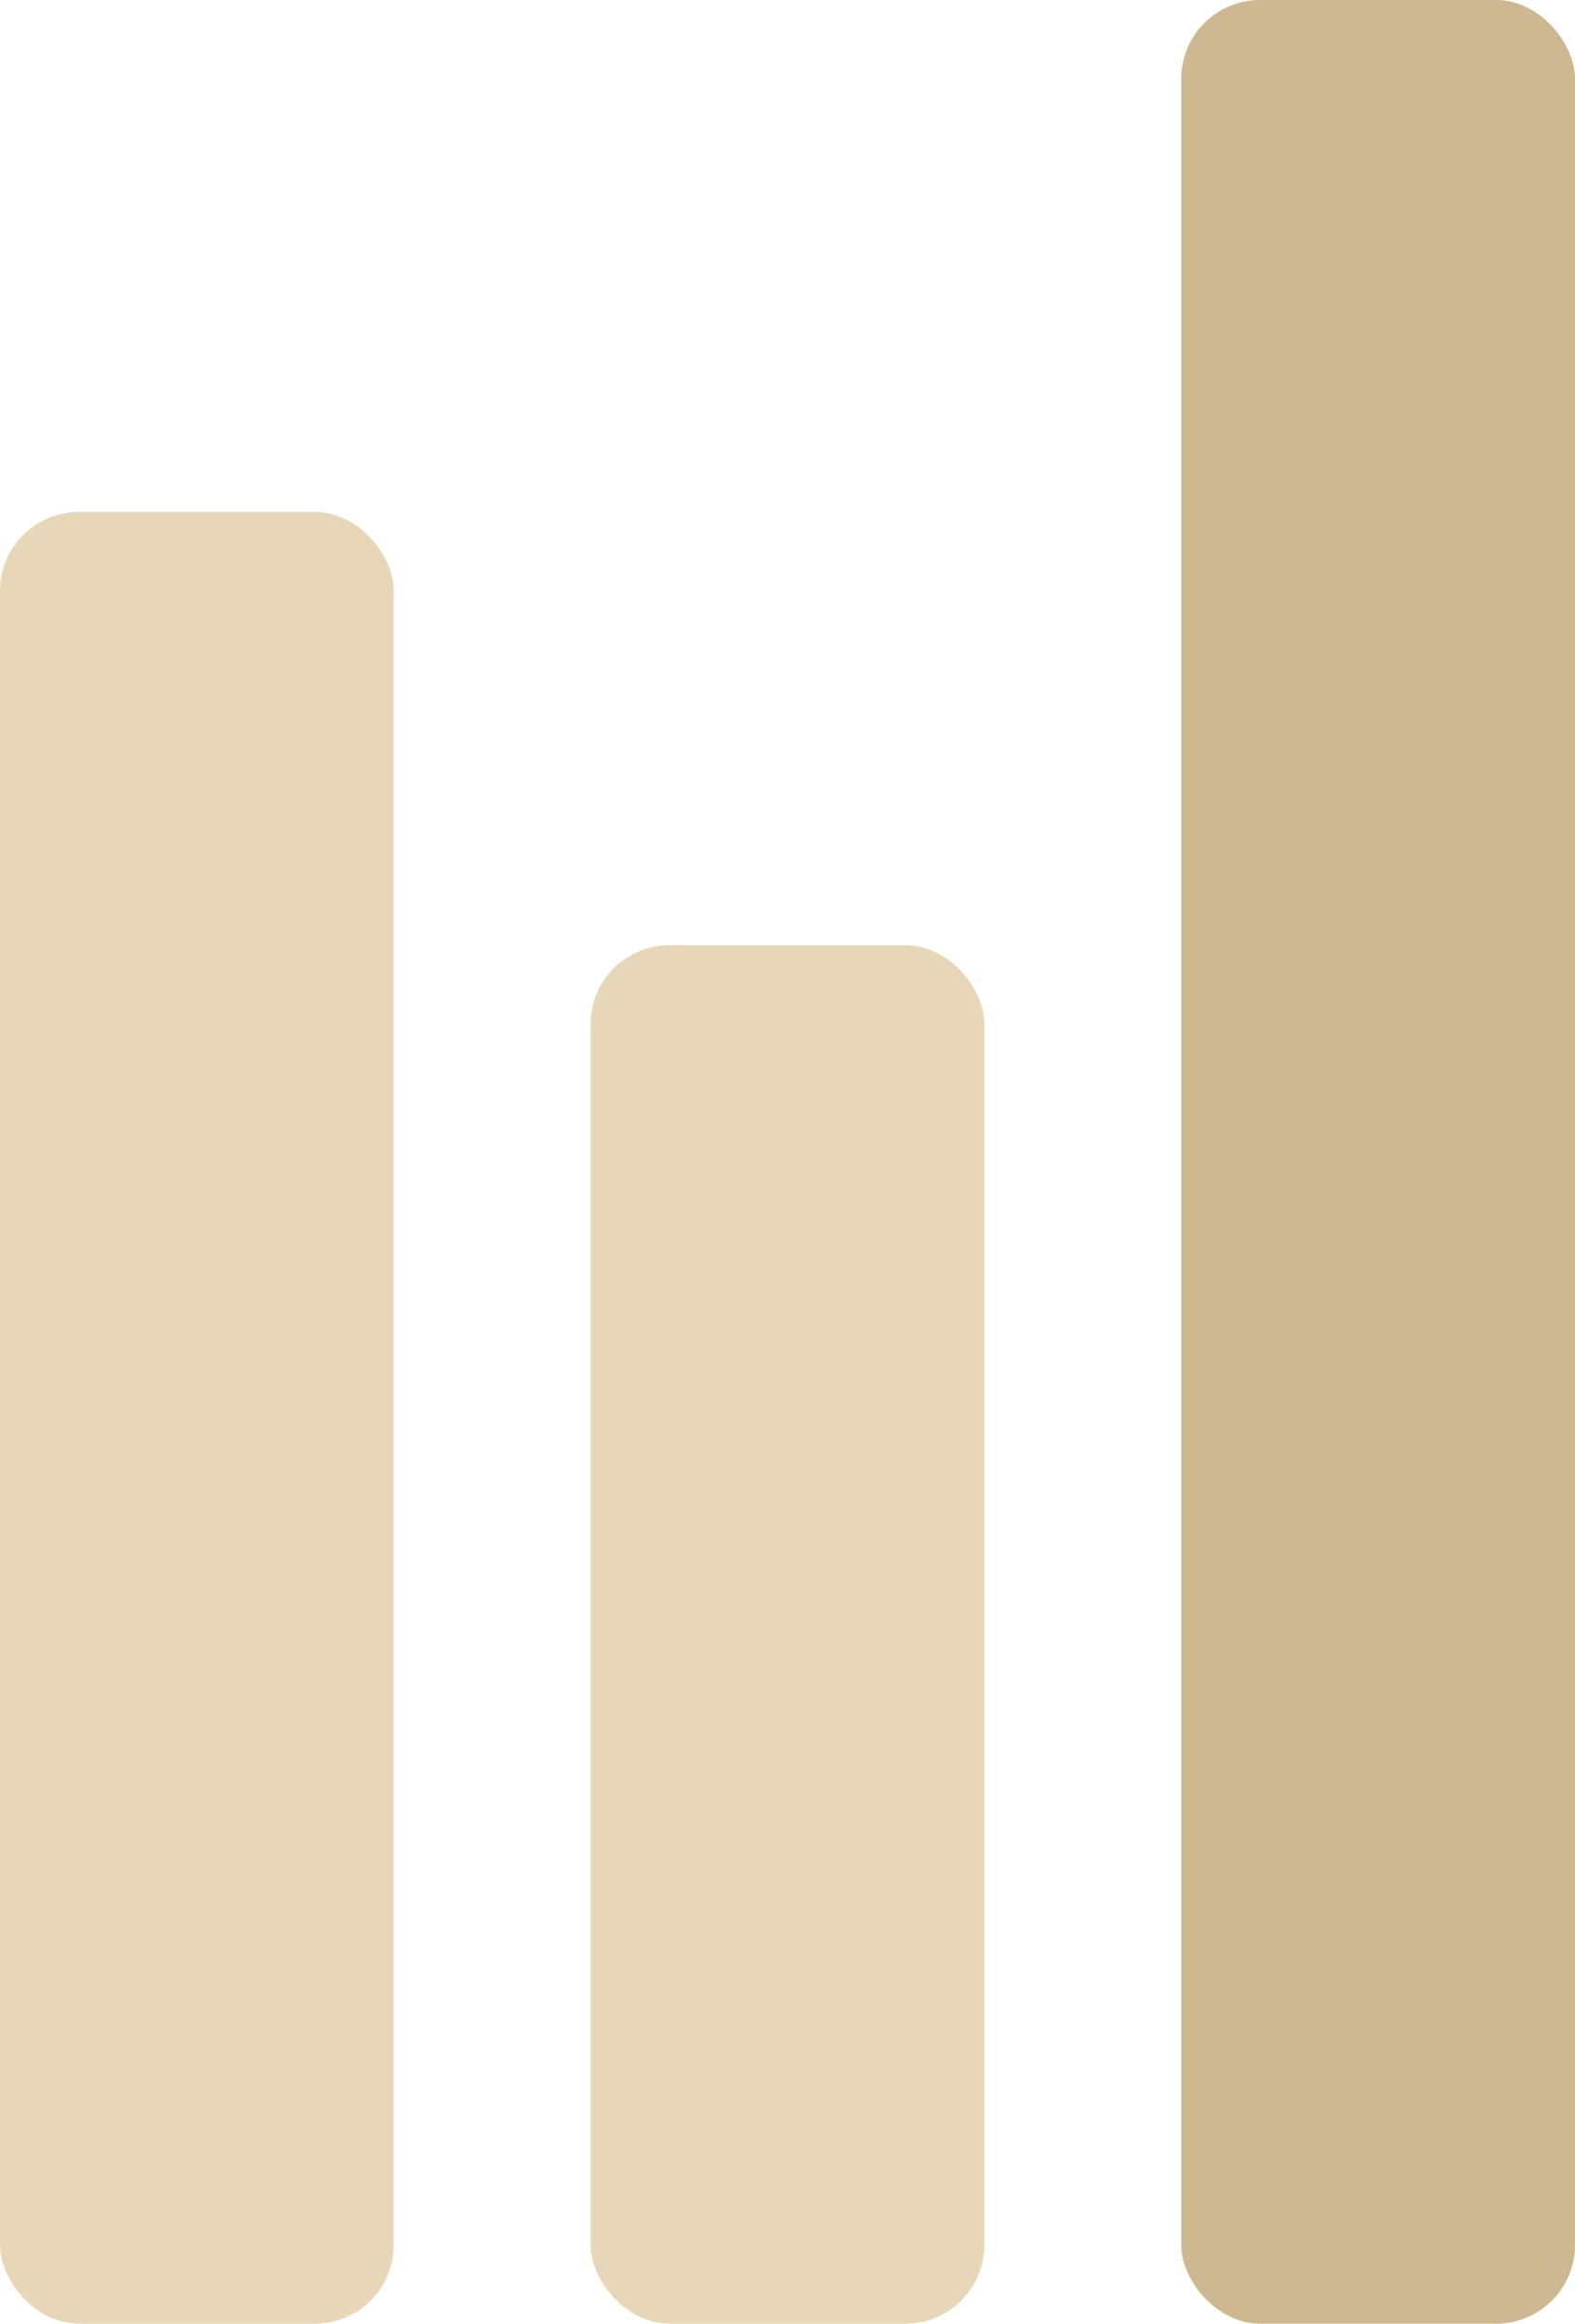
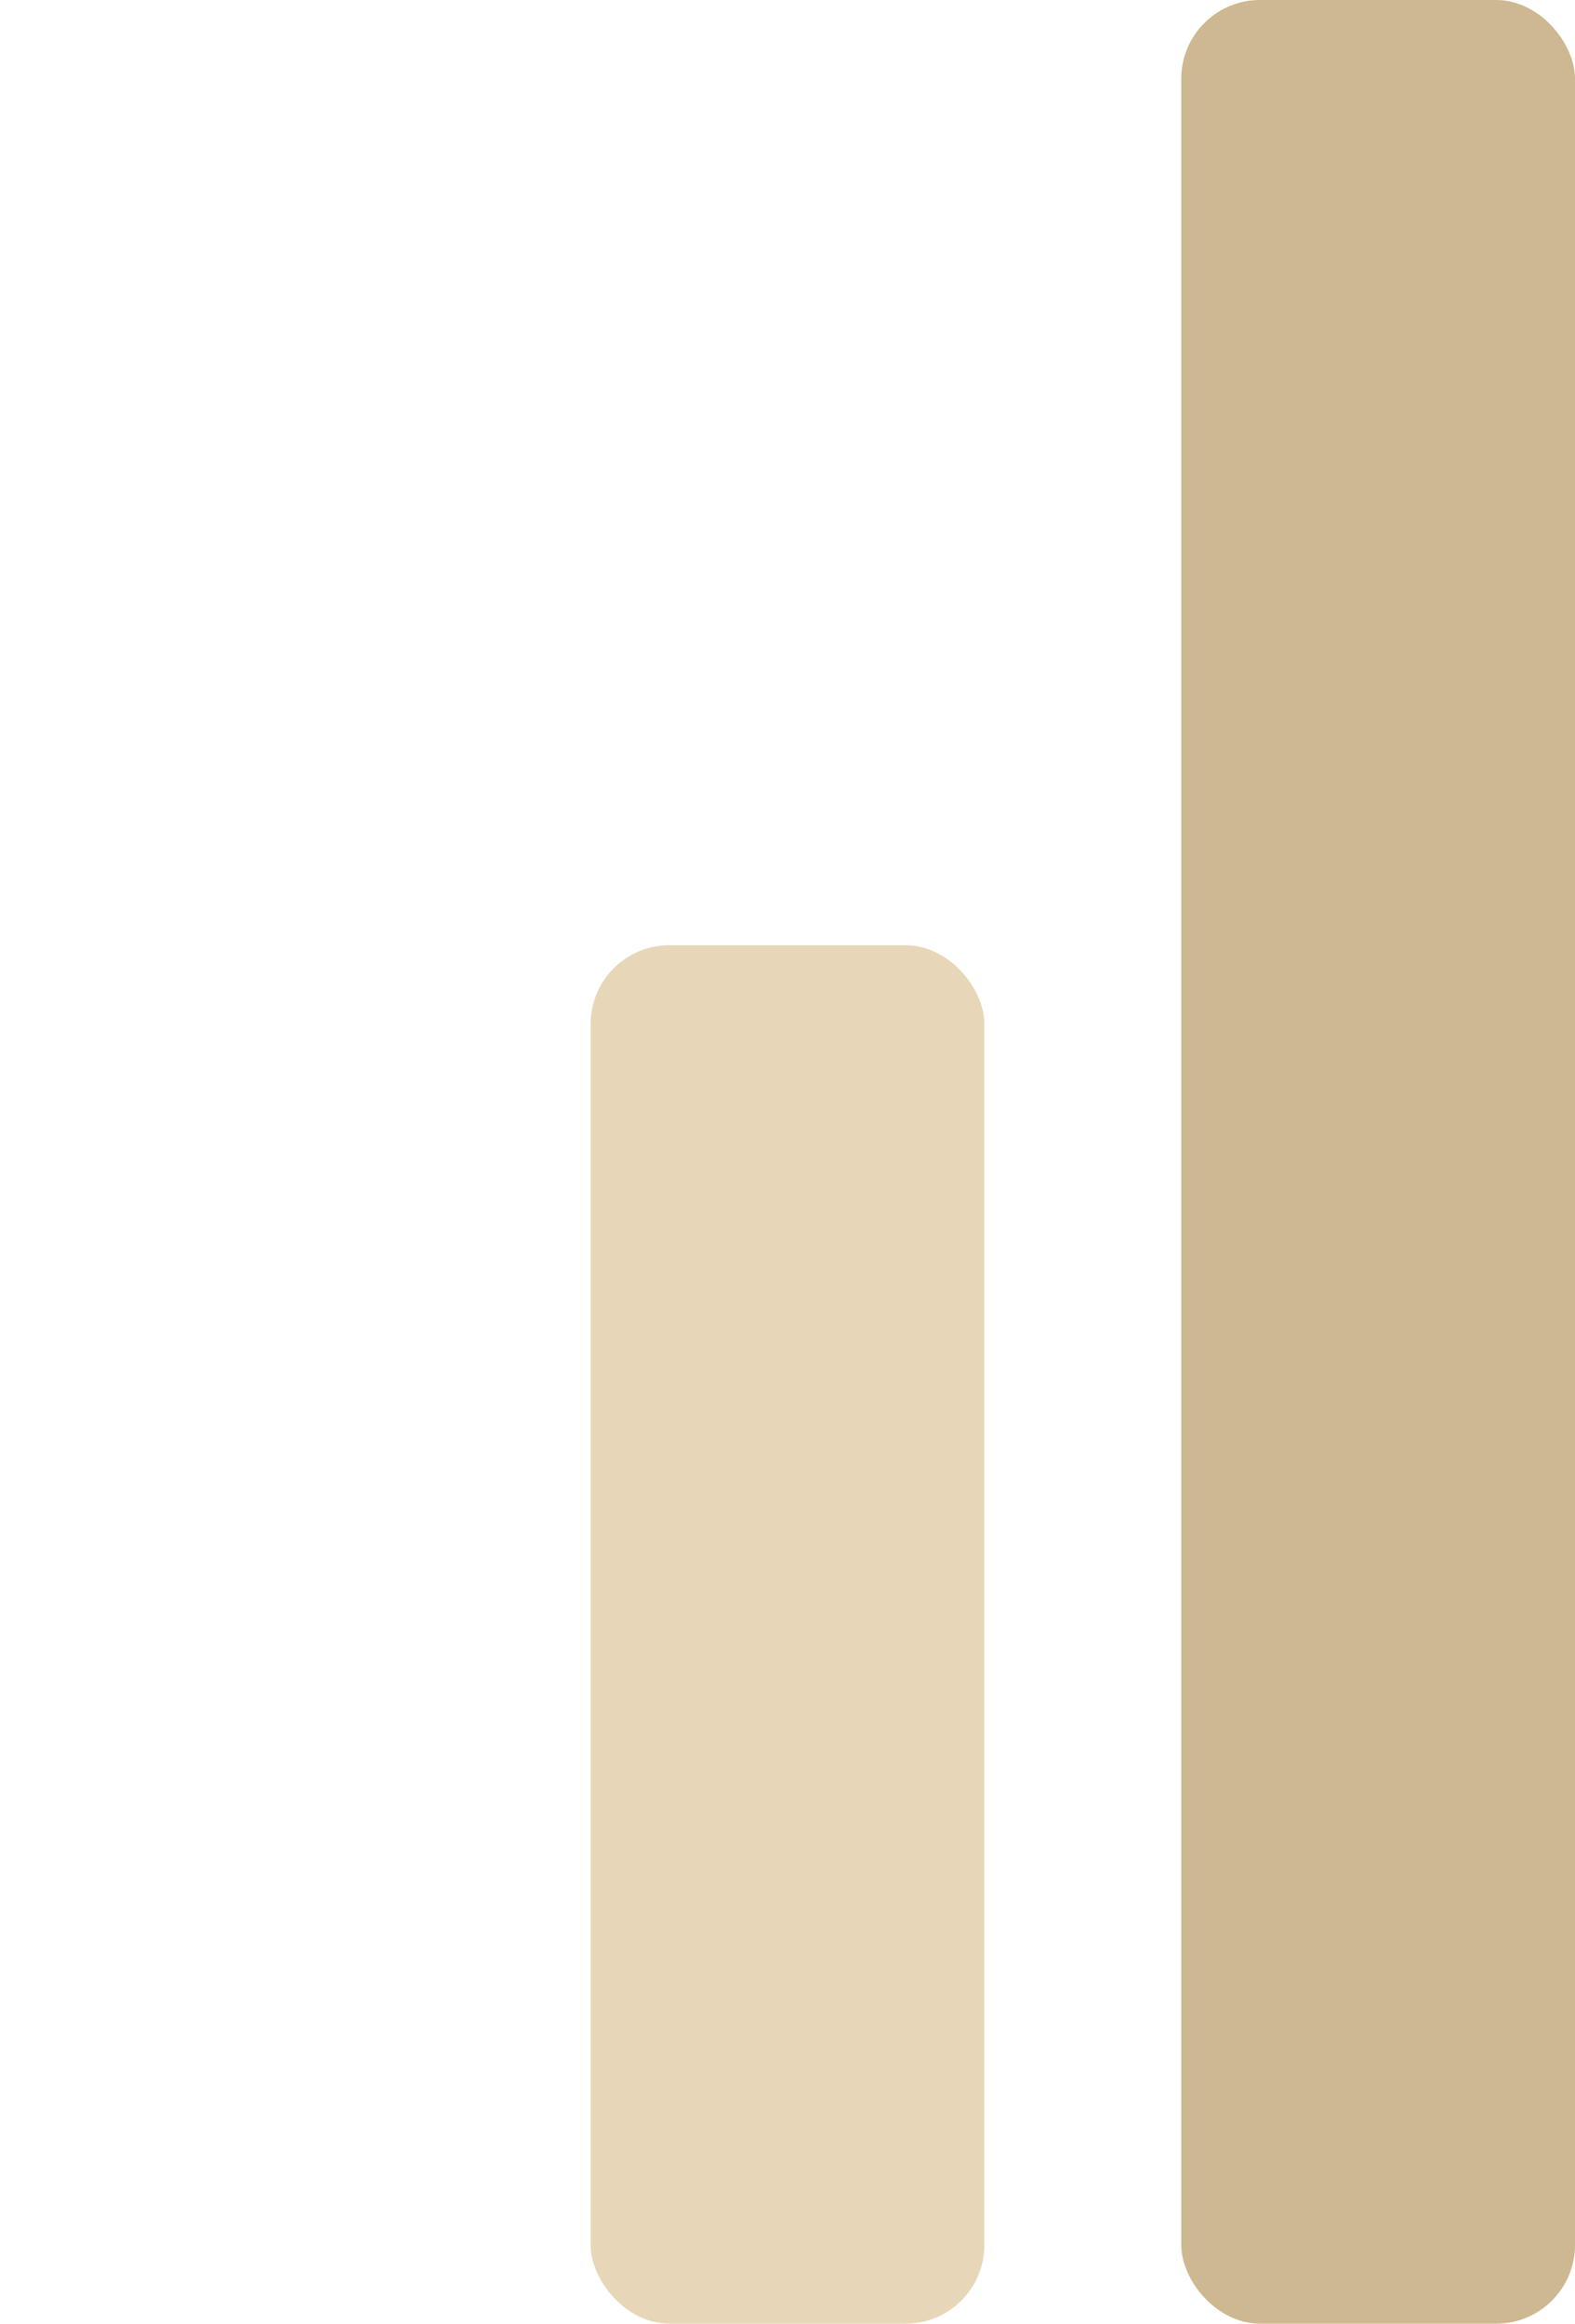
<svg xmlns="http://www.w3.org/2000/svg" width="40" height="59" viewBox="0 0 40 59" fill="none">
  <rect x="30" width="10" height="59" rx="2" fill="#CDB891" />
  <rect x="15" y="24" width="10" height="35" rx="2" fill="#E7D7B8" />
-   <rect y="13" width="10" height="46" rx="2" fill="#E7D7B8" />
</svg>